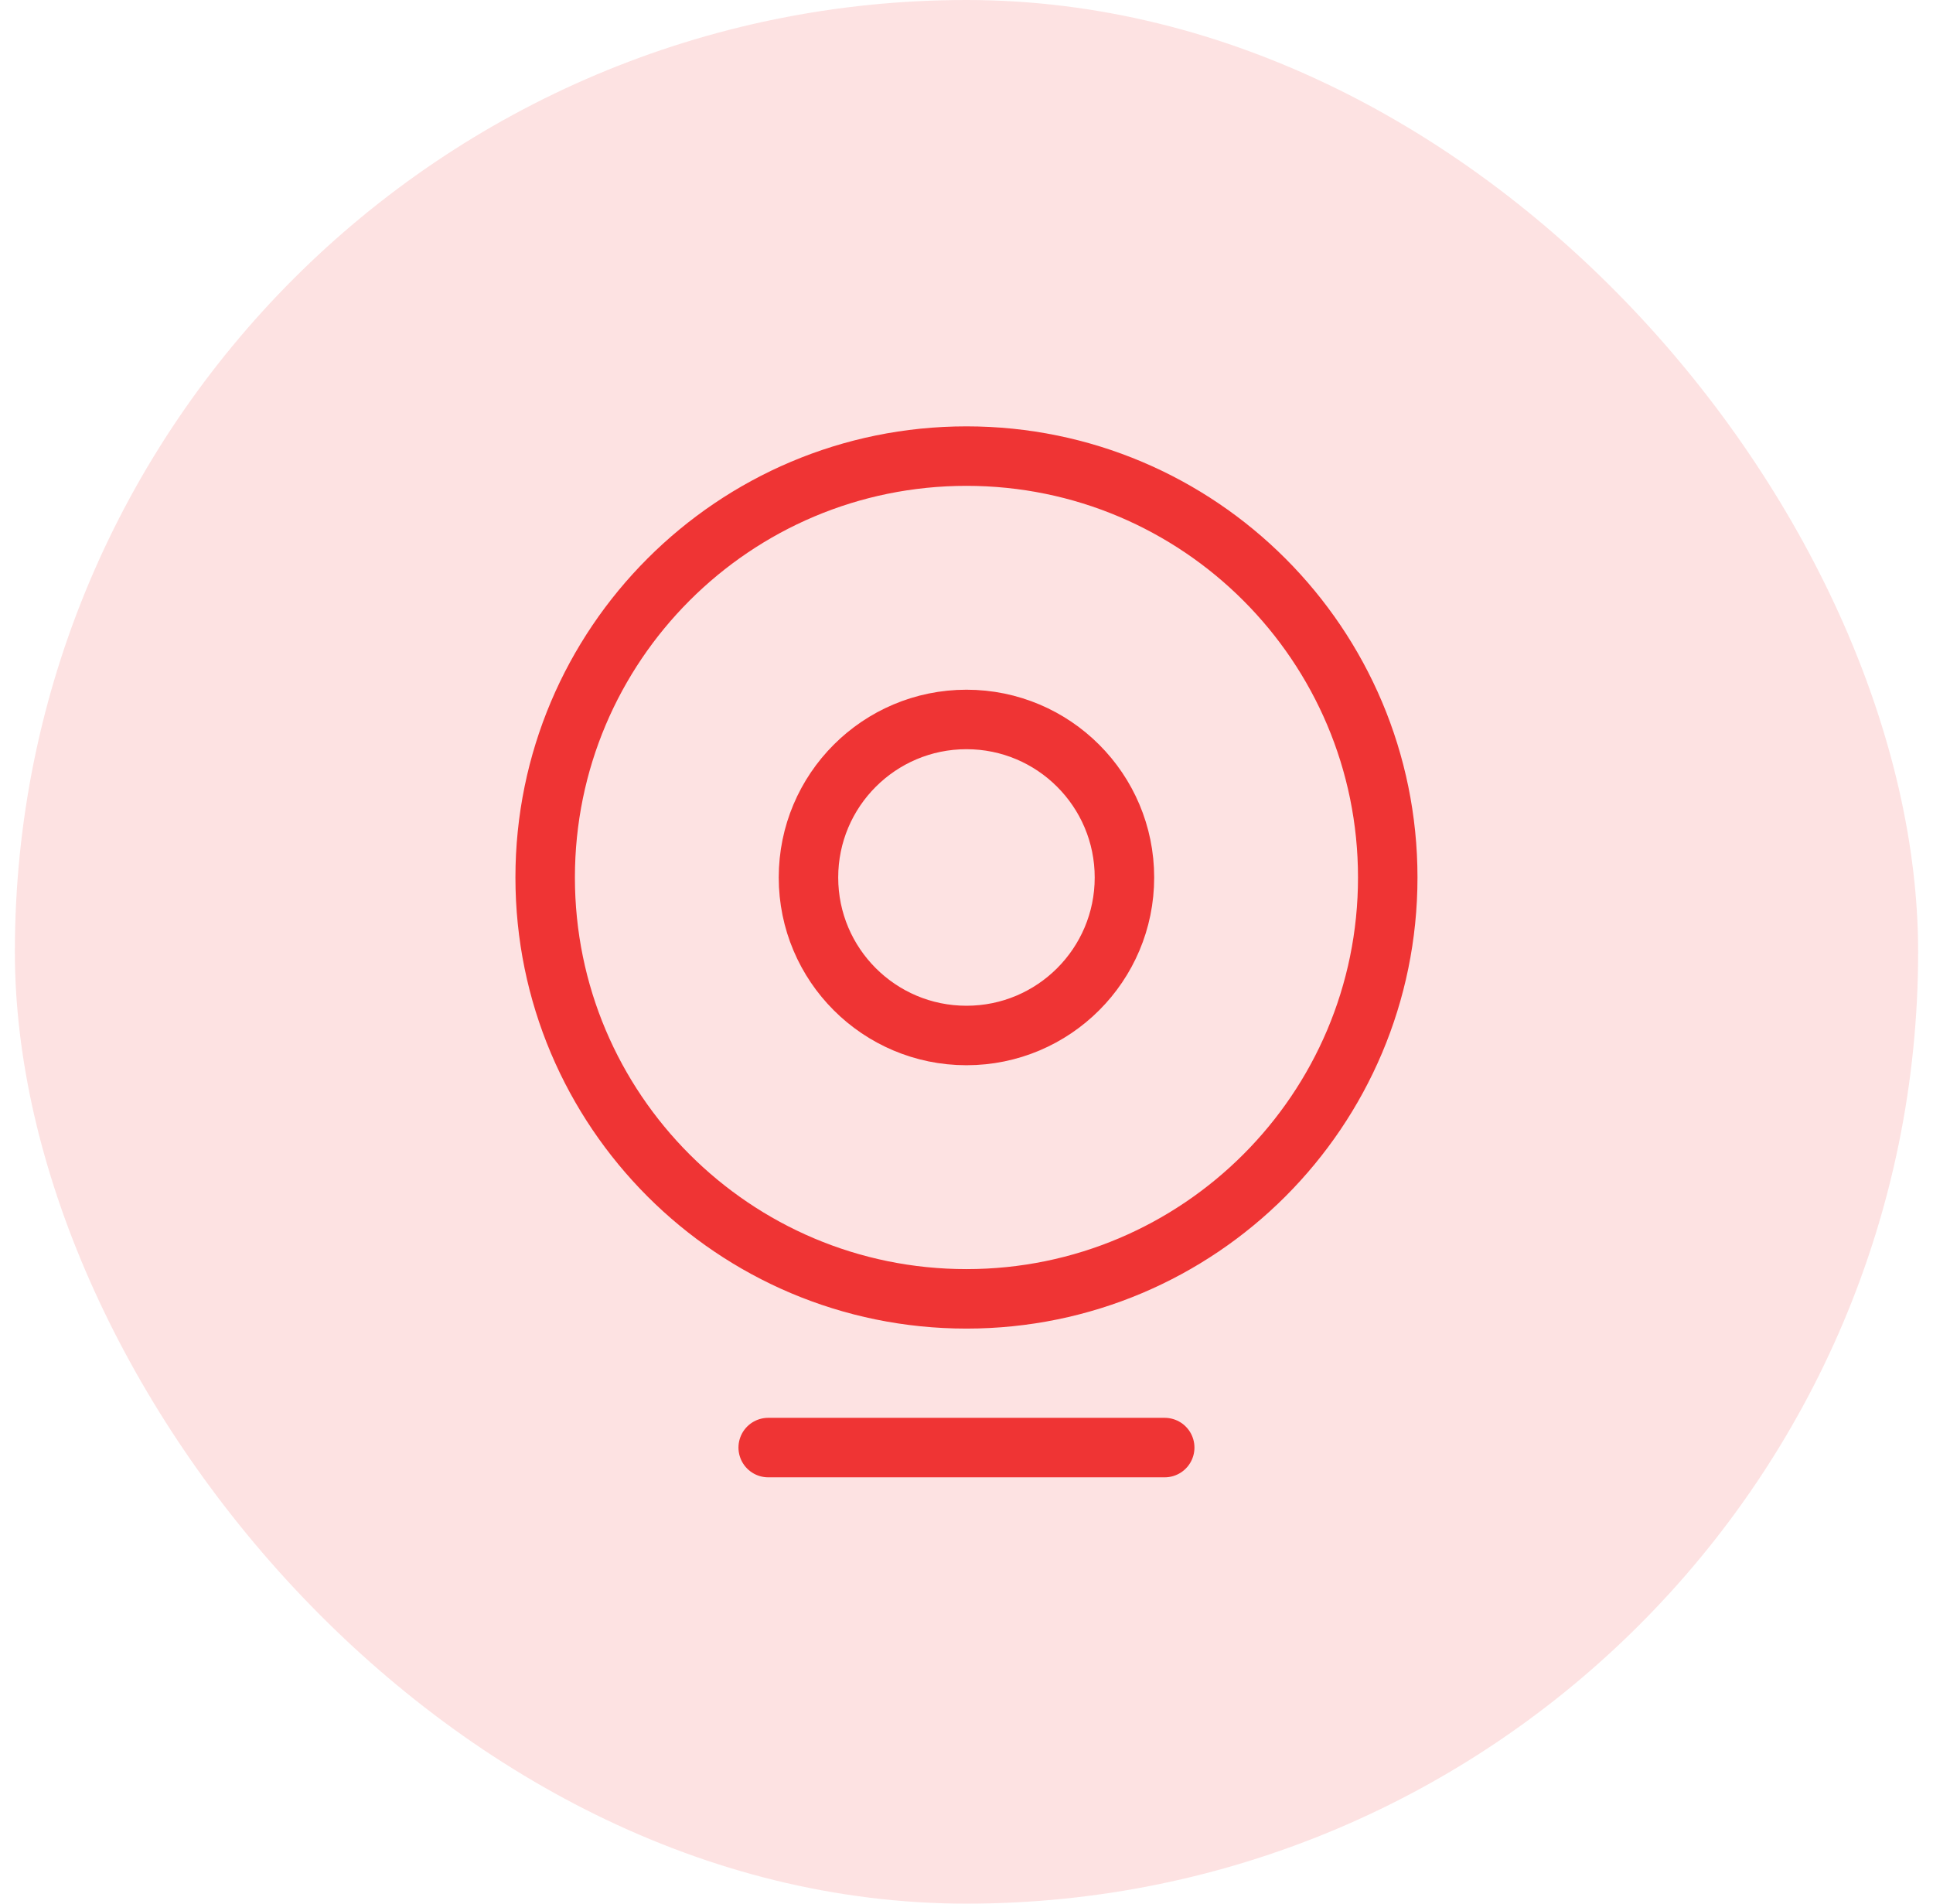
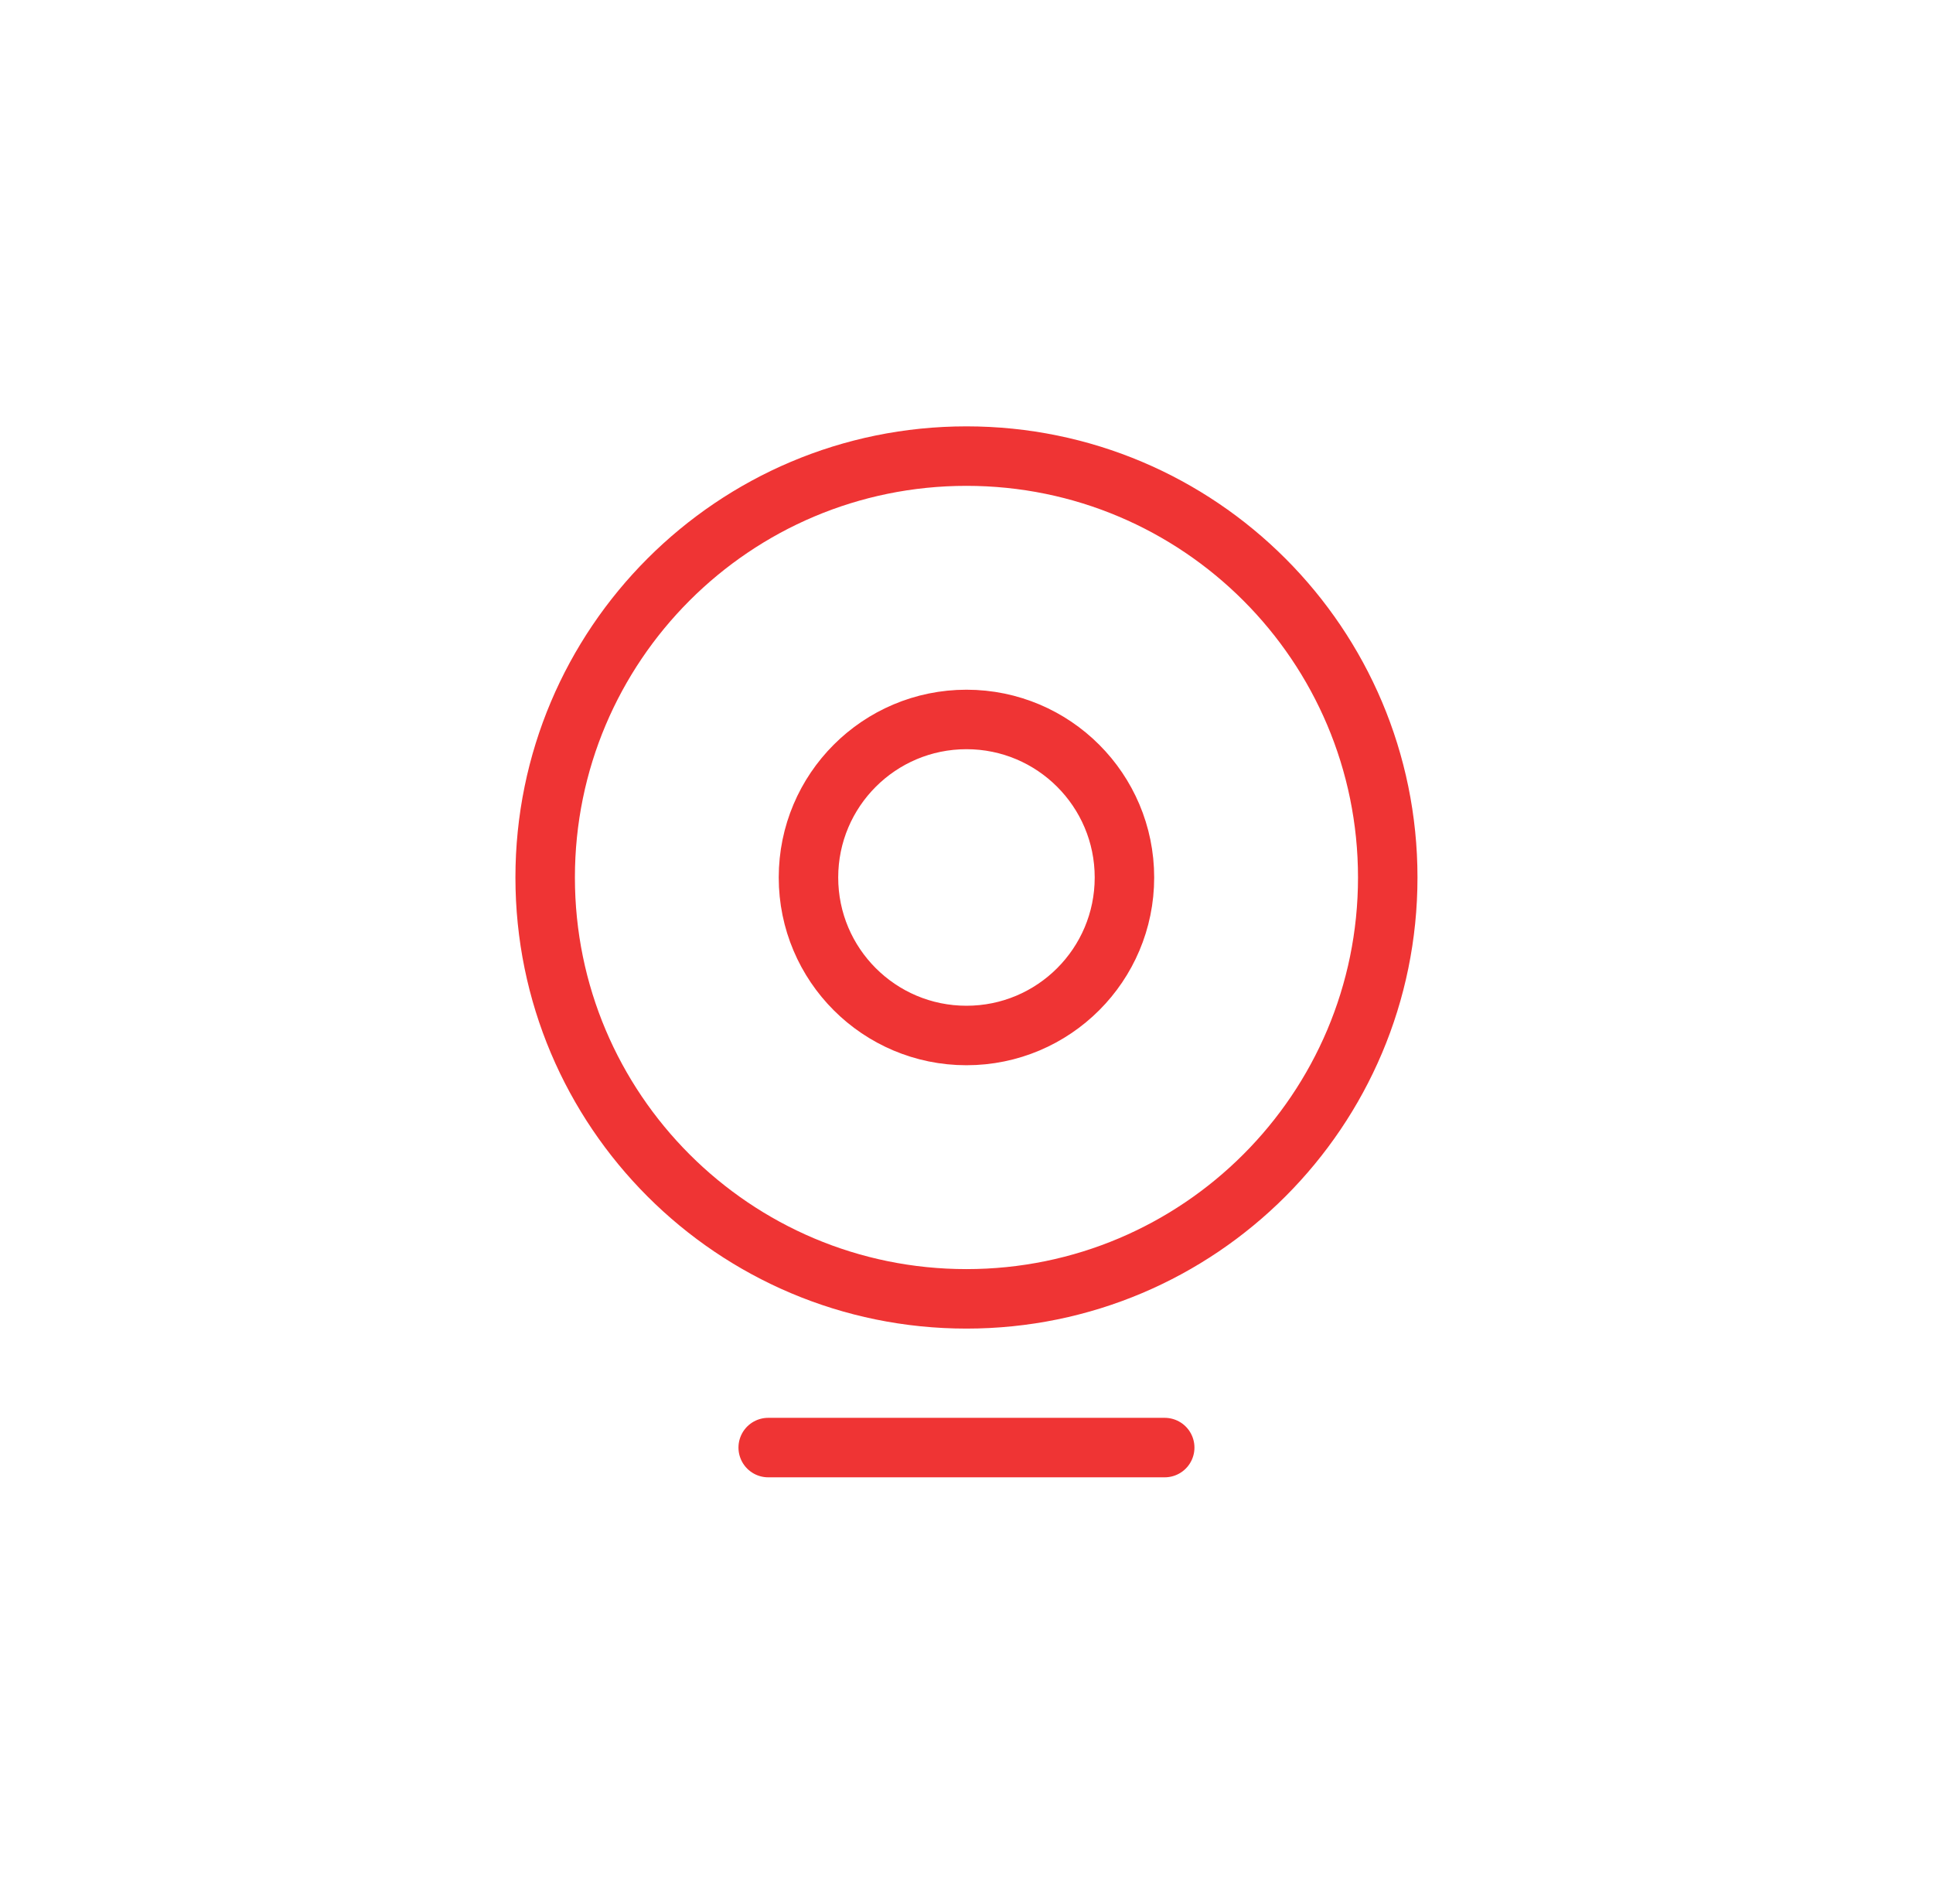
<svg xmlns="http://www.w3.org/2000/svg" width="65" height="64" viewBox="0 0 65 64" fill="none">
-   <rect x="0.5" width="64" height="64" rx="32" fill="#FDE2E2" />
  <path d="M25.832 48.667H39.165M46.665 29.501C46.665 37.325 40.323 43.667 32.499 43.667C24.675 43.667 18.332 37.325 18.332 29.501C18.332 21.677 24.675 15.334 32.499 15.334C40.323 15.334 46.665 21.677 46.665 29.501ZM37.811 29.501C37.811 32.435 35.433 34.813 32.499 34.813C29.565 34.813 27.186 32.435 27.186 29.501C27.186 26.567 29.565 24.188 32.499 24.188C35.433 24.188 37.811 26.567 37.811 29.501Z" stroke="#EF3434" stroke-width="2" stroke-linecap="round" stroke-linejoin="round" />
</svg>